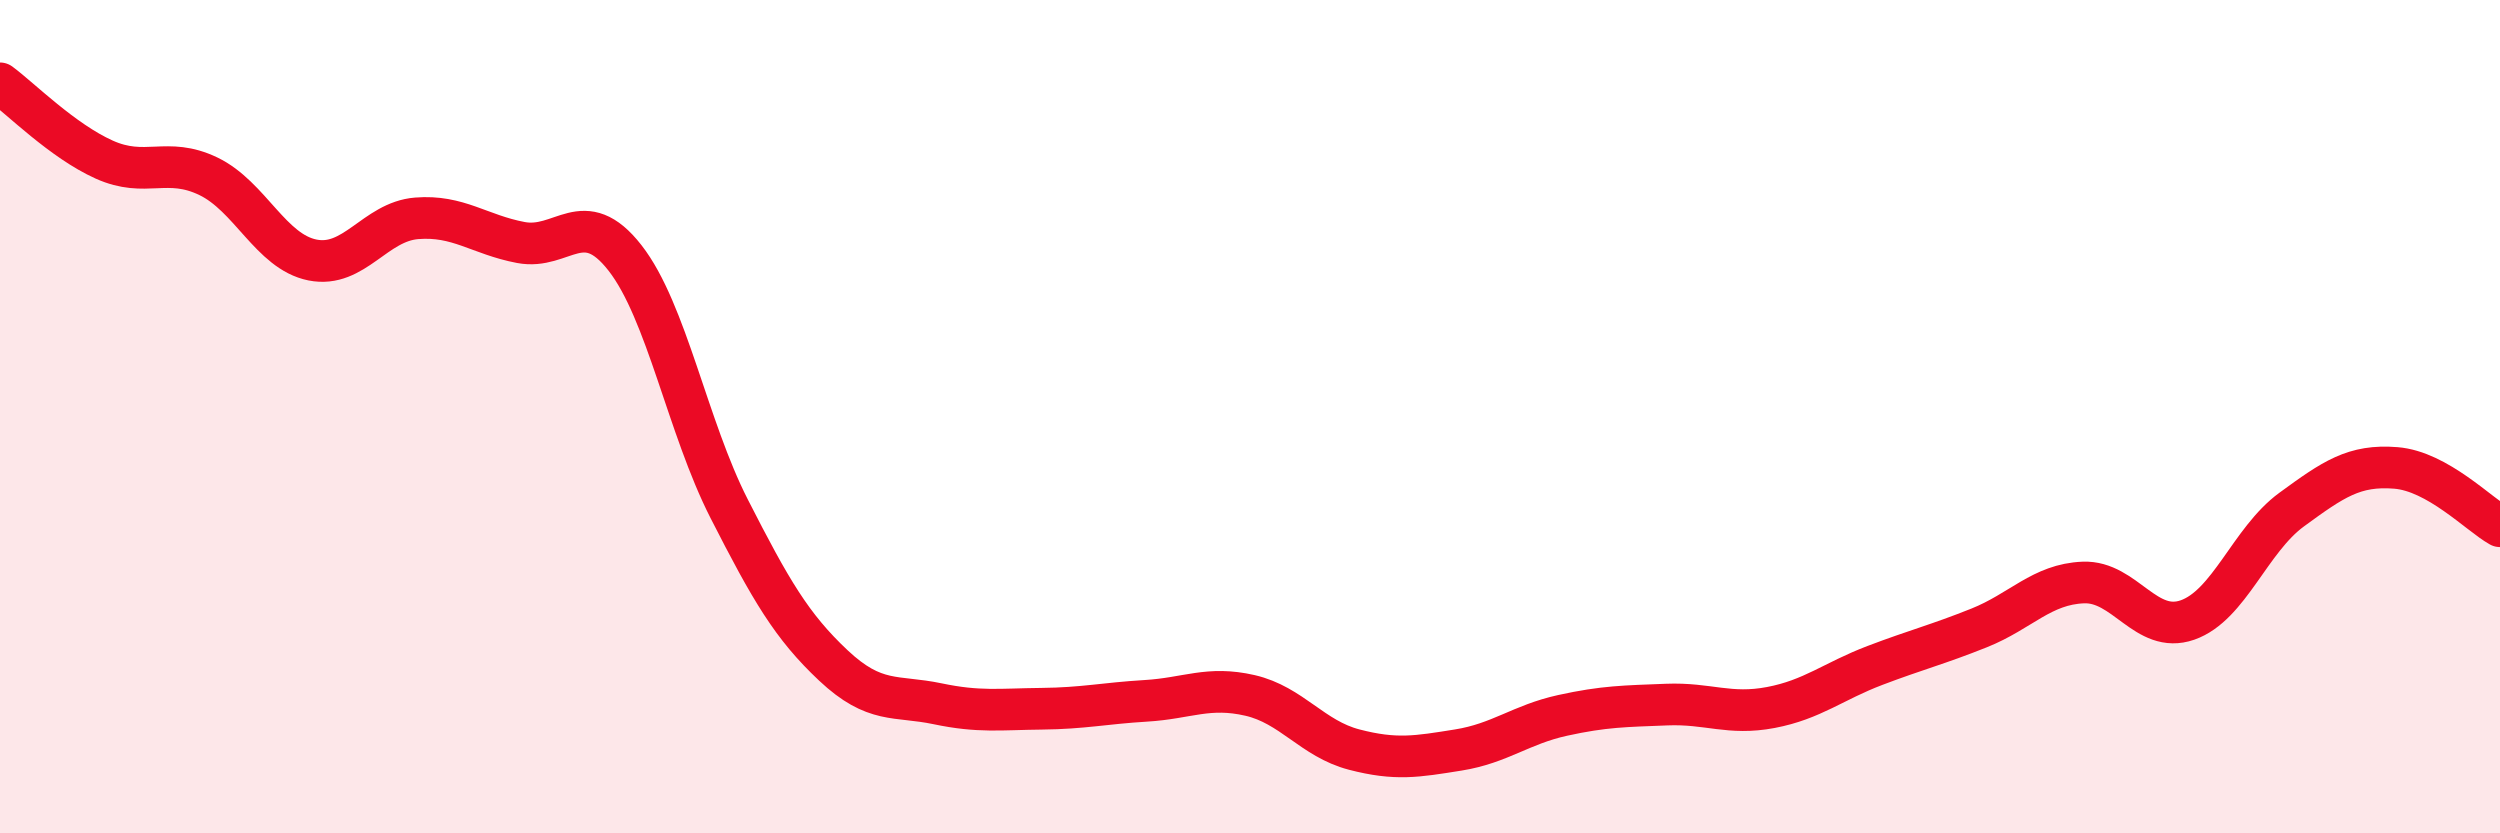
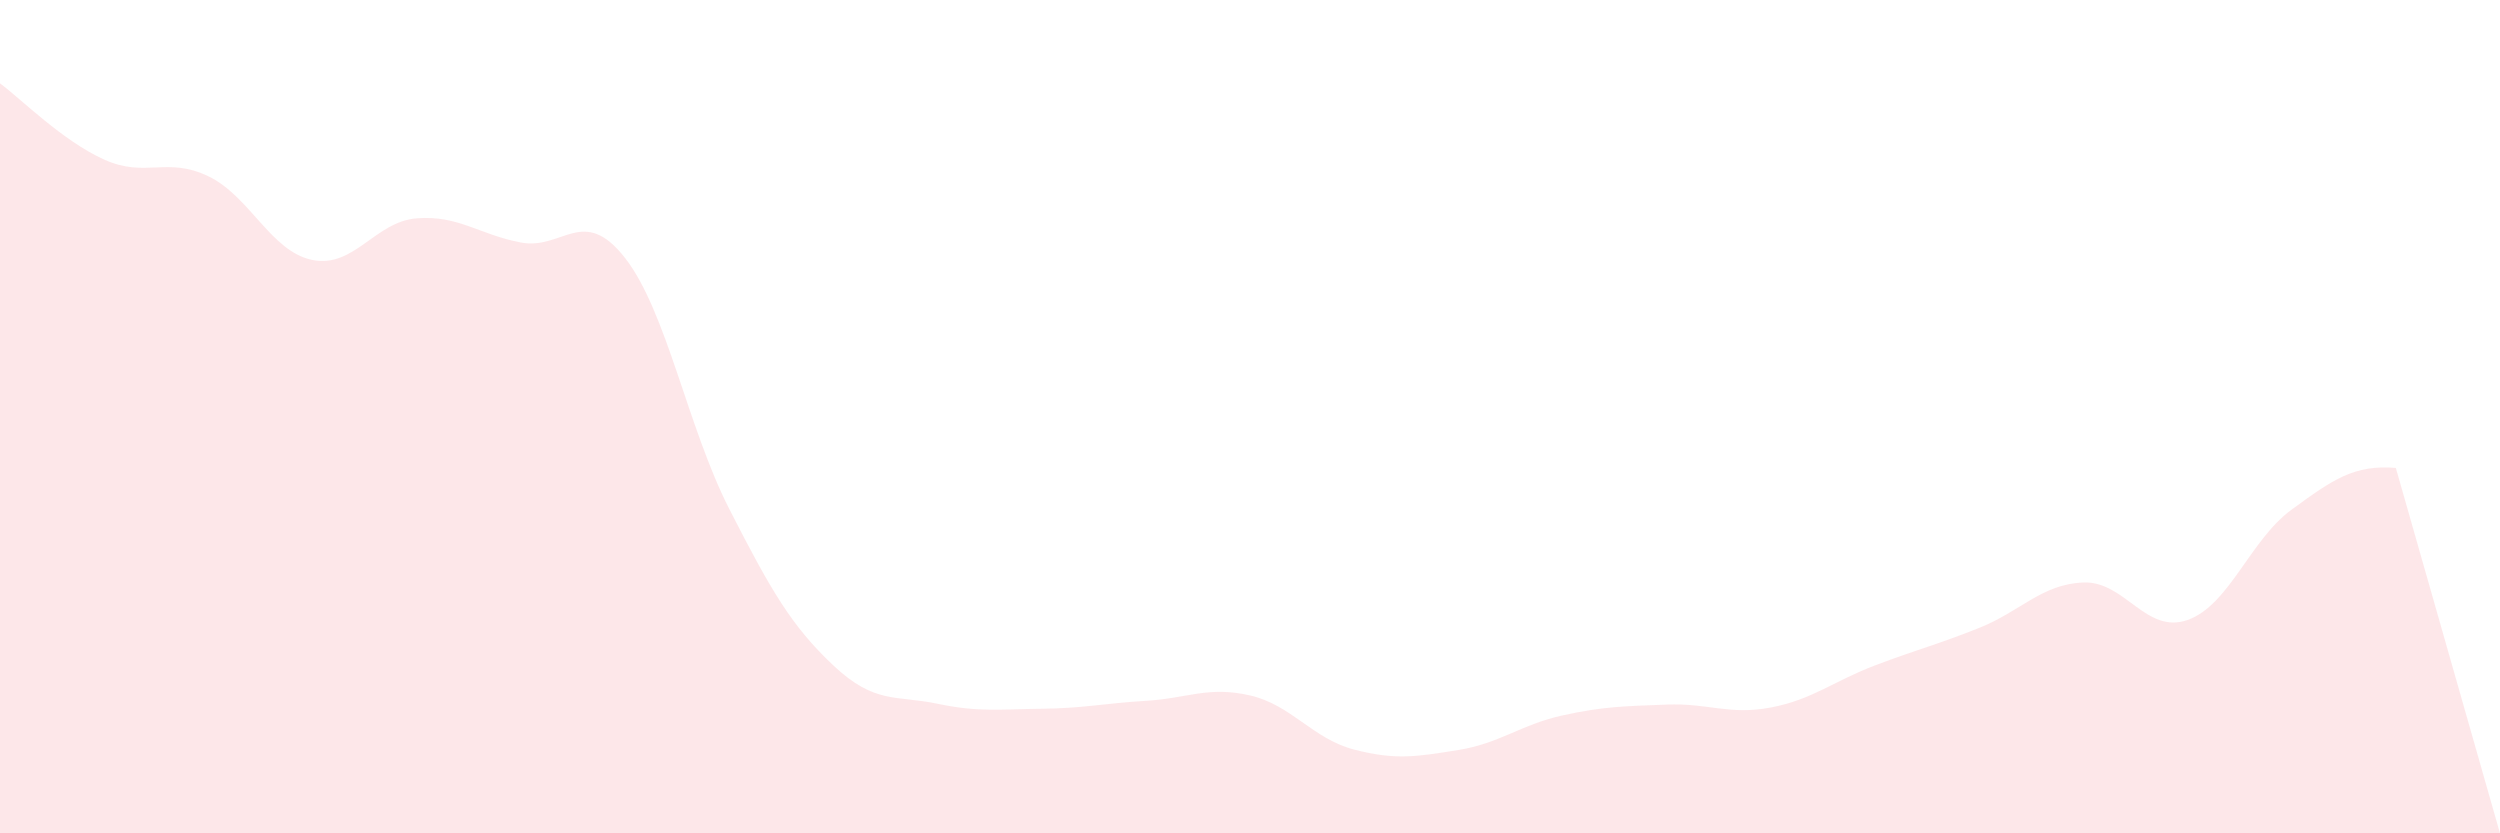
<svg xmlns="http://www.w3.org/2000/svg" width="60" height="20" viewBox="0 0 60 20">
-   <path d="M 0,2 C 0.5,2.37 1.5,3.38 2.5,3.83 C 3.5,4.28 4,3.75 5,4.23 C 6,4.71 6.5,6.04 7.5,6.24 C 8.5,6.44 9,5.32 10,5.24 C 11,5.16 11.5,5.63 12.5,5.82 C 13.5,6.01 14,4.91 15,6.19 C 16,7.47 16.5,10.25 17.5,12.21 C 18.5,14.17 19,15.03 20,15.97 C 21,16.91 21.5,16.68 22.5,16.89 C 23.5,17.1 24,17.02 25,17.01 C 26,17 26.5,16.88 27.5,16.82 C 28.5,16.76 29,16.46 30,16.69 C 31,16.92 31.5,17.73 32.5,17.99 C 33.5,18.25 34,18.16 35,18 C 36,17.84 36.5,17.39 37.5,17.17 C 38.5,16.95 39,16.95 40,16.91 C 41,16.87 41.5,17.17 42.5,16.98 C 43.5,16.79 44,16.35 45,15.97 C 46,15.59 46.5,15.47 47.5,15.07 C 48.5,14.67 49,14.02 50,13.98 C 51,13.94 51.5,15.23 52.5,14.88 C 53.5,14.53 54,12.96 55,12.23 C 56,11.5 56.5,11.15 57.5,11.23 C 58.5,11.31 59.5,12.35 60,12.63L60 20L0 20Z" fill="#EB0A25" opacity="0.1" stroke-linecap="round" stroke-linejoin="round" />
-   <path d="M 0,2 C 0.5,2.37 1.5,3.38 2.5,3.83 C 3.5,4.28 4,3.75 5,4.23 C 6,4.71 6.5,6.04 7.5,6.24 C 8.5,6.44 9,5.32 10,5.24 C 11,5.16 11.5,5.63 12.5,5.82 C 13.5,6.01 14,4.91 15,6.19 C 16,7.47 16.5,10.25 17.5,12.21 C 18.5,14.17 19,15.03 20,15.97 C 21,16.91 21.5,16.68 22.5,16.89 C 23.5,17.1 24,17.02 25,17.01 C 26,17 26.5,16.88 27.5,16.82 C 28.5,16.76 29,16.46 30,16.69 C 31,16.92 31.5,17.73 32.5,17.99 C 33.5,18.25 34,18.16 35,18 C 36,17.84 36.5,17.39 37.5,17.17 C 38.5,16.95 39,16.95 40,16.91 C 41,16.87 41.5,17.17 42.5,16.98 C 43.5,16.79 44,16.35 45,15.97 C 46,15.59 46.5,15.47 47.5,15.07 C 48.5,14.67 49,14.02 50,13.98 C 51,13.94 51.5,15.23 52.5,14.88 C 53.5,14.53 54,12.96 55,12.23 C 56,11.5 56.5,11.15 57.5,11.23 C 58.5,11.31 59.5,12.35 60,12.63" stroke="#EB0A25" stroke-width="1" fill="none" stroke-linecap="round" stroke-linejoin="round" />
+   <path d="M 0,2 C 0.5,2.37 1.5,3.38 2.5,3.83 C 3.5,4.28 4,3.75 5,4.23 C 6,4.71 6.5,6.04 7.5,6.24 C 8.5,6.44 9,5.32 10,5.24 C 11,5.16 11.5,5.63 12.5,5.82 C 13.5,6.01 14,4.91 15,6.19 C 16,7.47 16.5,10.25 17.5,12.21 C 18.5,14.17 19,15.03 20,15.97 C 21,16.91 21.5,16.68 22.5,16.89 C 23.5,17.1 24,17.02 25,17.01 C 26,17 26.5,16.88 27.5,16.82 C 28.5,16.76 29,16.46 30,16.69 C 31,16.92 31.5,17.73 32.5,17.99 C 33.5,18.25 34,18.16 35,18 C 36,17.84 36.5,17.39 37.5,17.17 C 38.5,16.95 39,16.95 40,16.91 C 41,16.87 41.5,17.17 42.5,16.98 C 43.5,16.79 44,16.35 45,15.97 C 46,15.59 46.5,15.47 47.5,15.07 C 48.5,14.67 49,14.02 50,13.98 C 51,13.94 51.5,15.23 52.5,14.88 C 53.5,14.53 54,12.96 55,12.23 C 56,11.5 56.5,11.15 57.5,11.23 L60 20L0 20Z" fill="#EB0A25" opacity="0.1" stroke-linecap="round" stroke-linejoin="round" />
</svg>